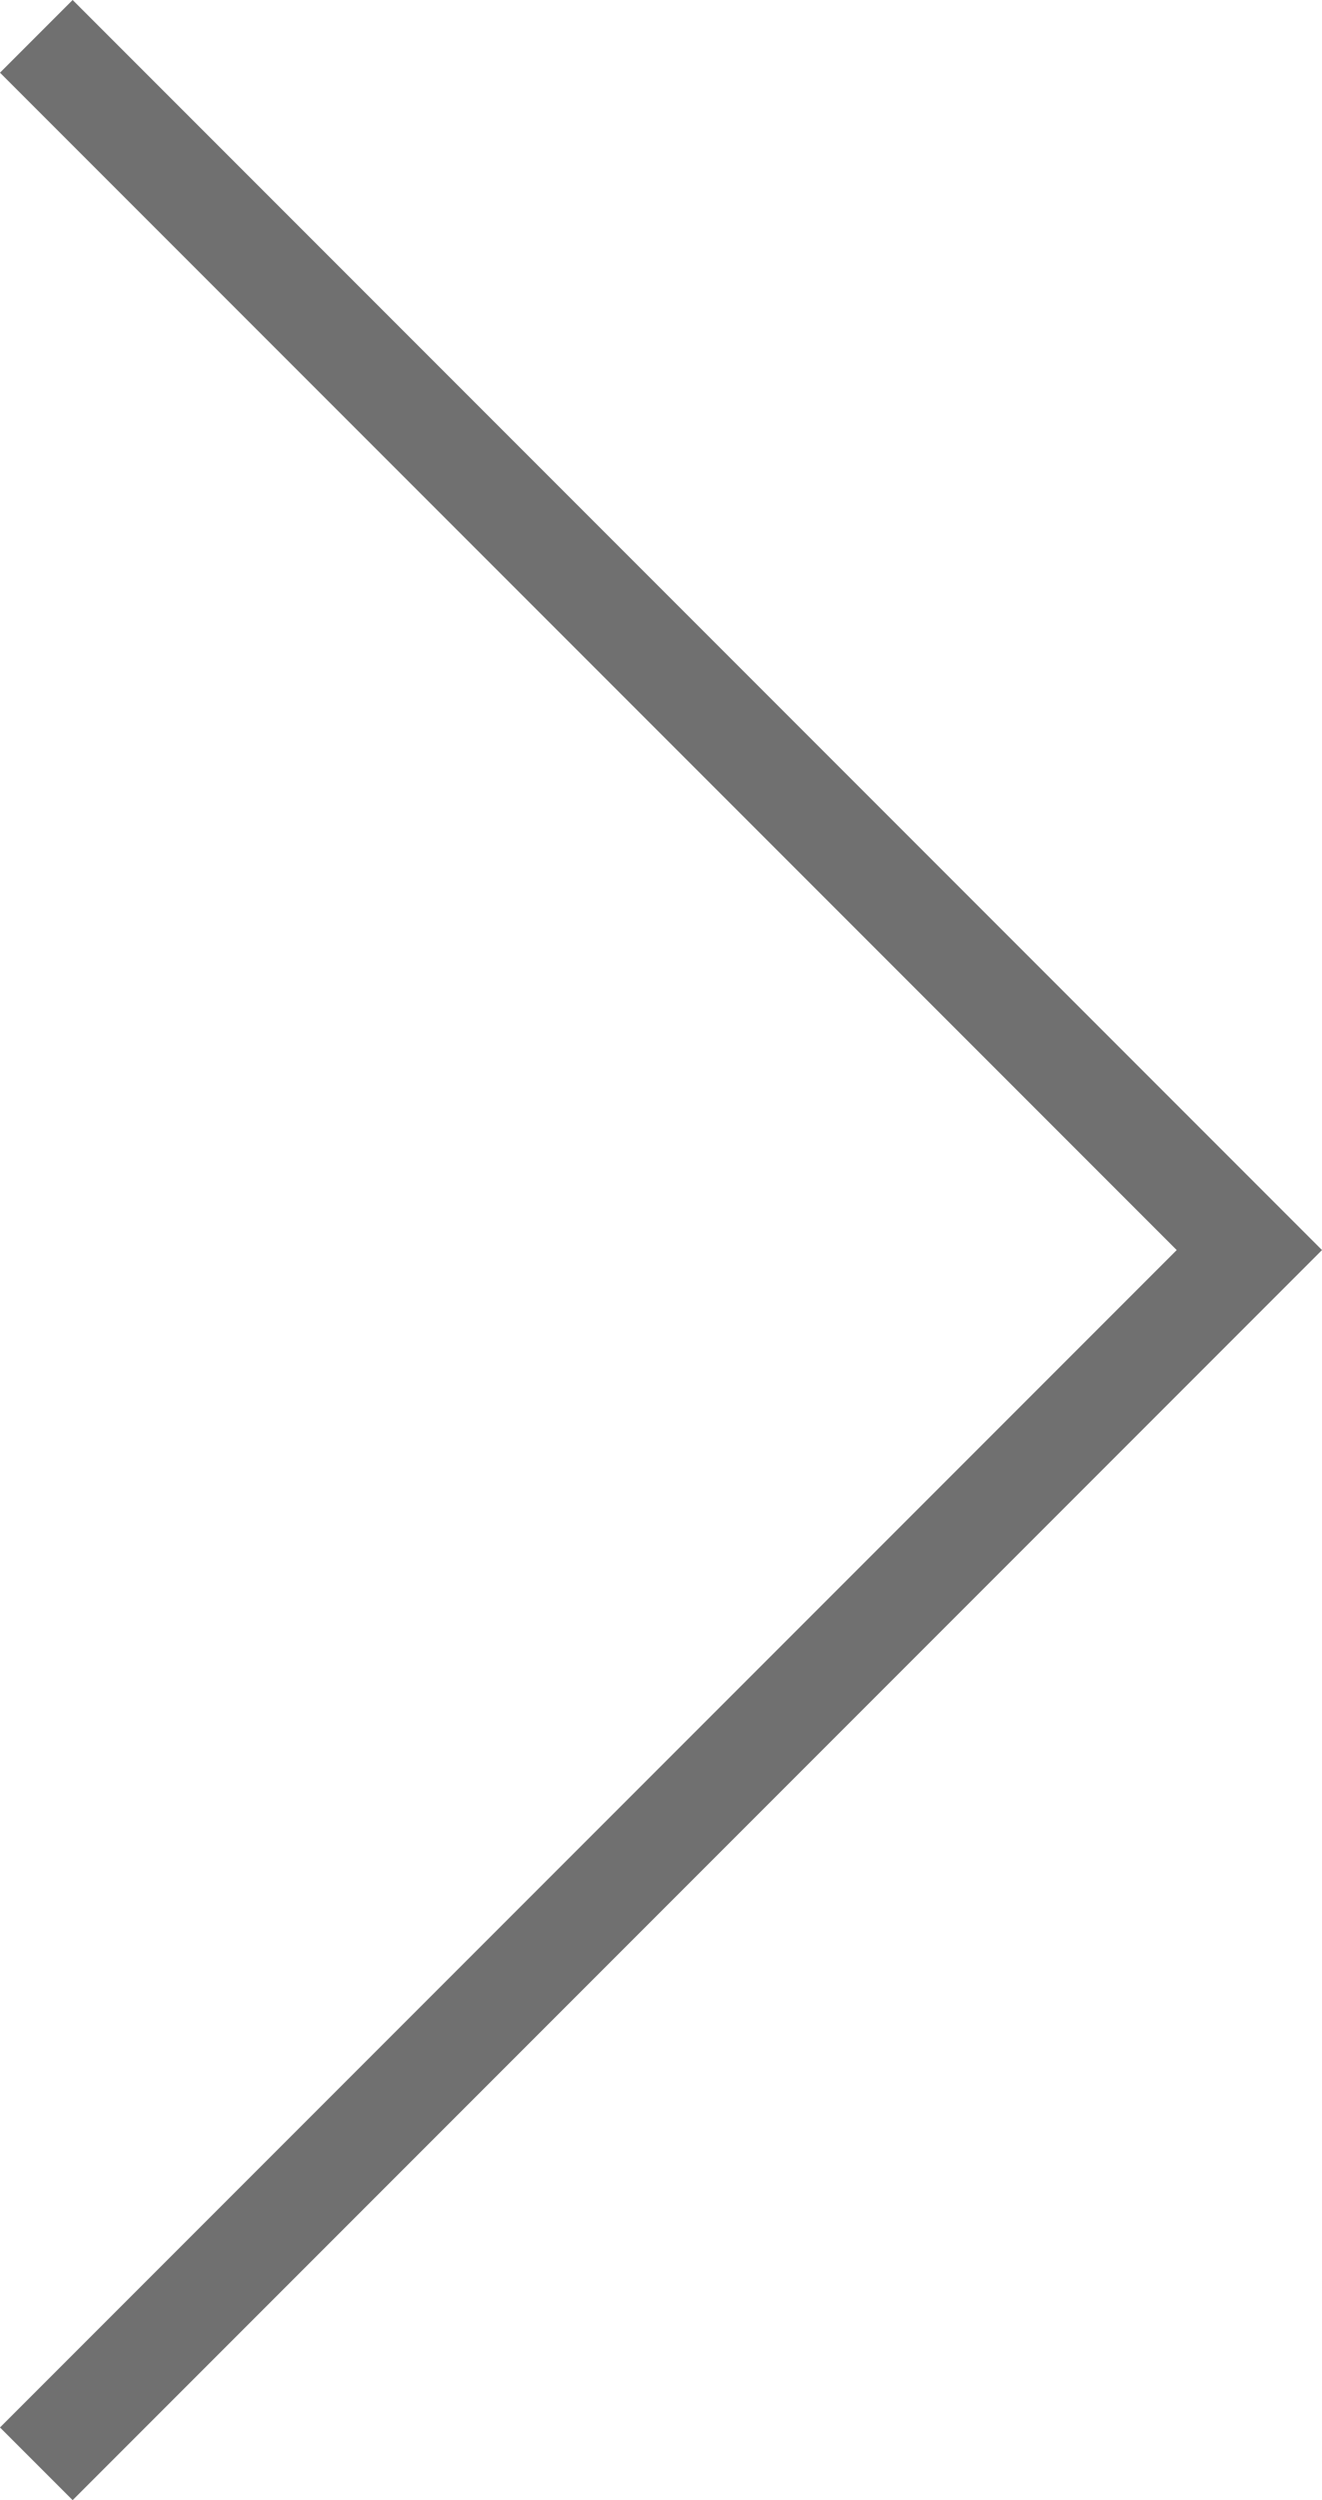
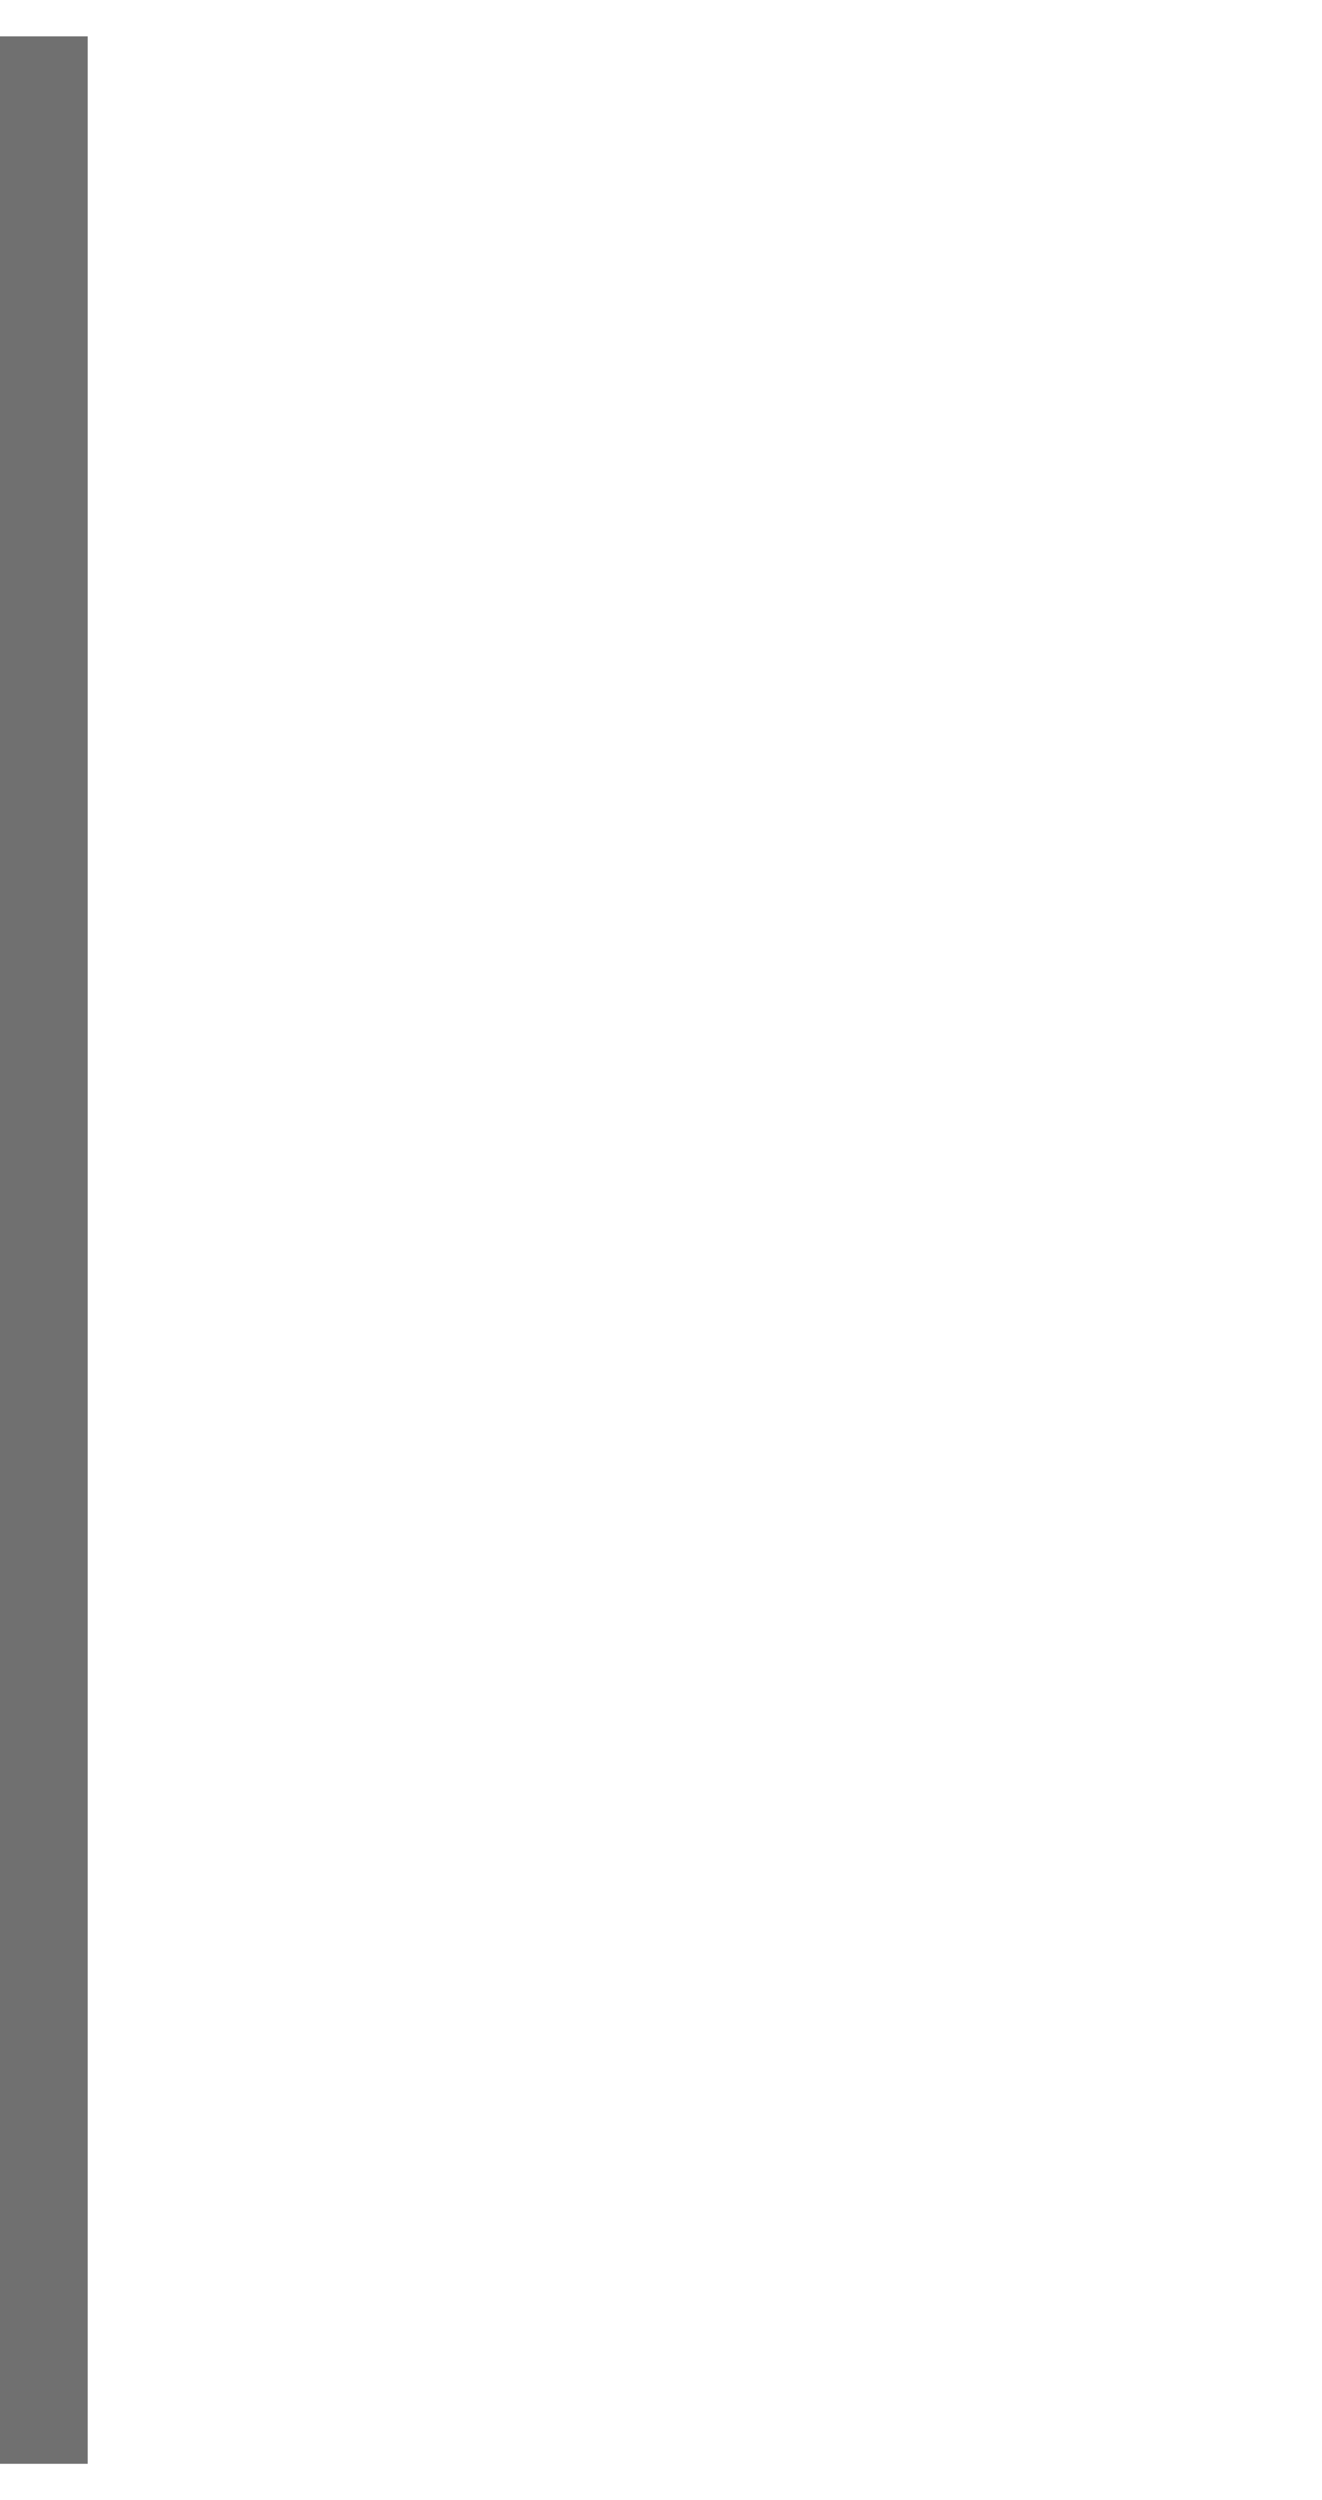
<svg xmlns="http://www.w3.org/2000/svg" width="25.735" height="48.643" viewBox="0 0 25.735 48.643">
-   <path d="M4636,3708.047l23.614,23.614L4636,3755.275" transform="translate(-4635.293 -3707.34)" fill="none" stroke="#707070" stroke-width="2" />
+   <path d="M4636,3708.047L4636,3755.275" transform="translate(-4635.293 -3707.34)" fill="none" stroke="#707070" stroke-width="2" />
</svg>